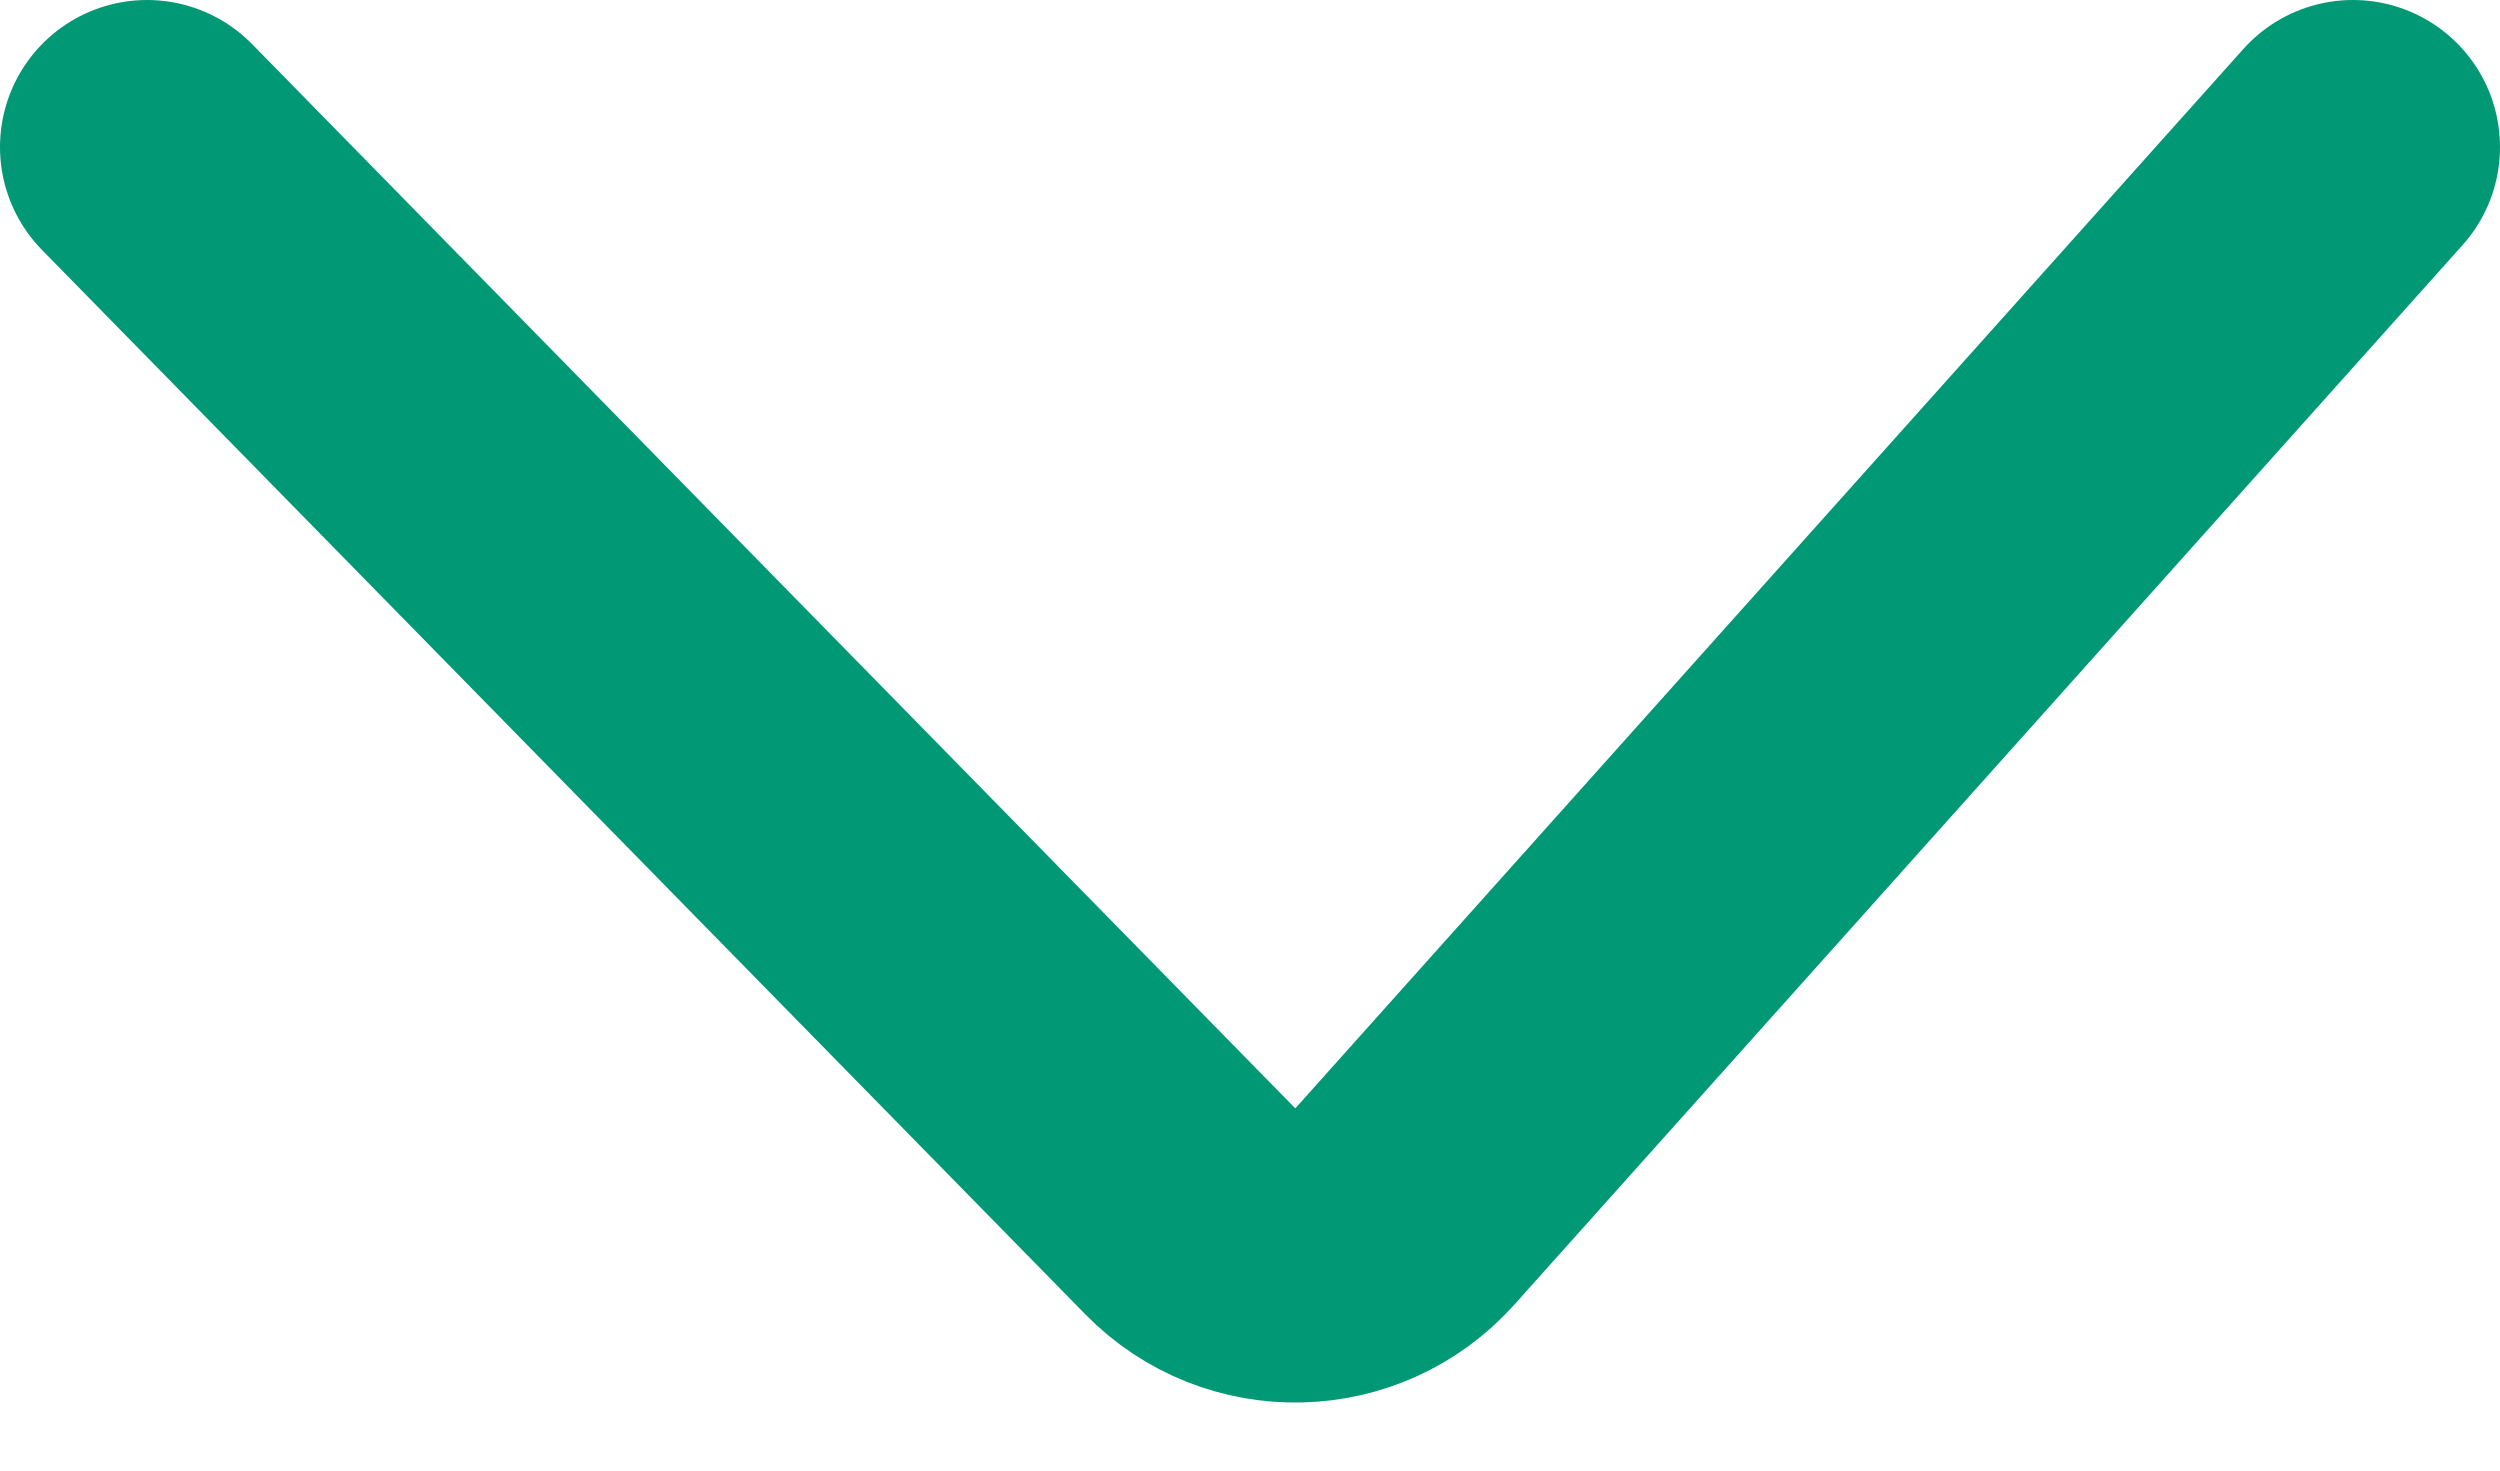
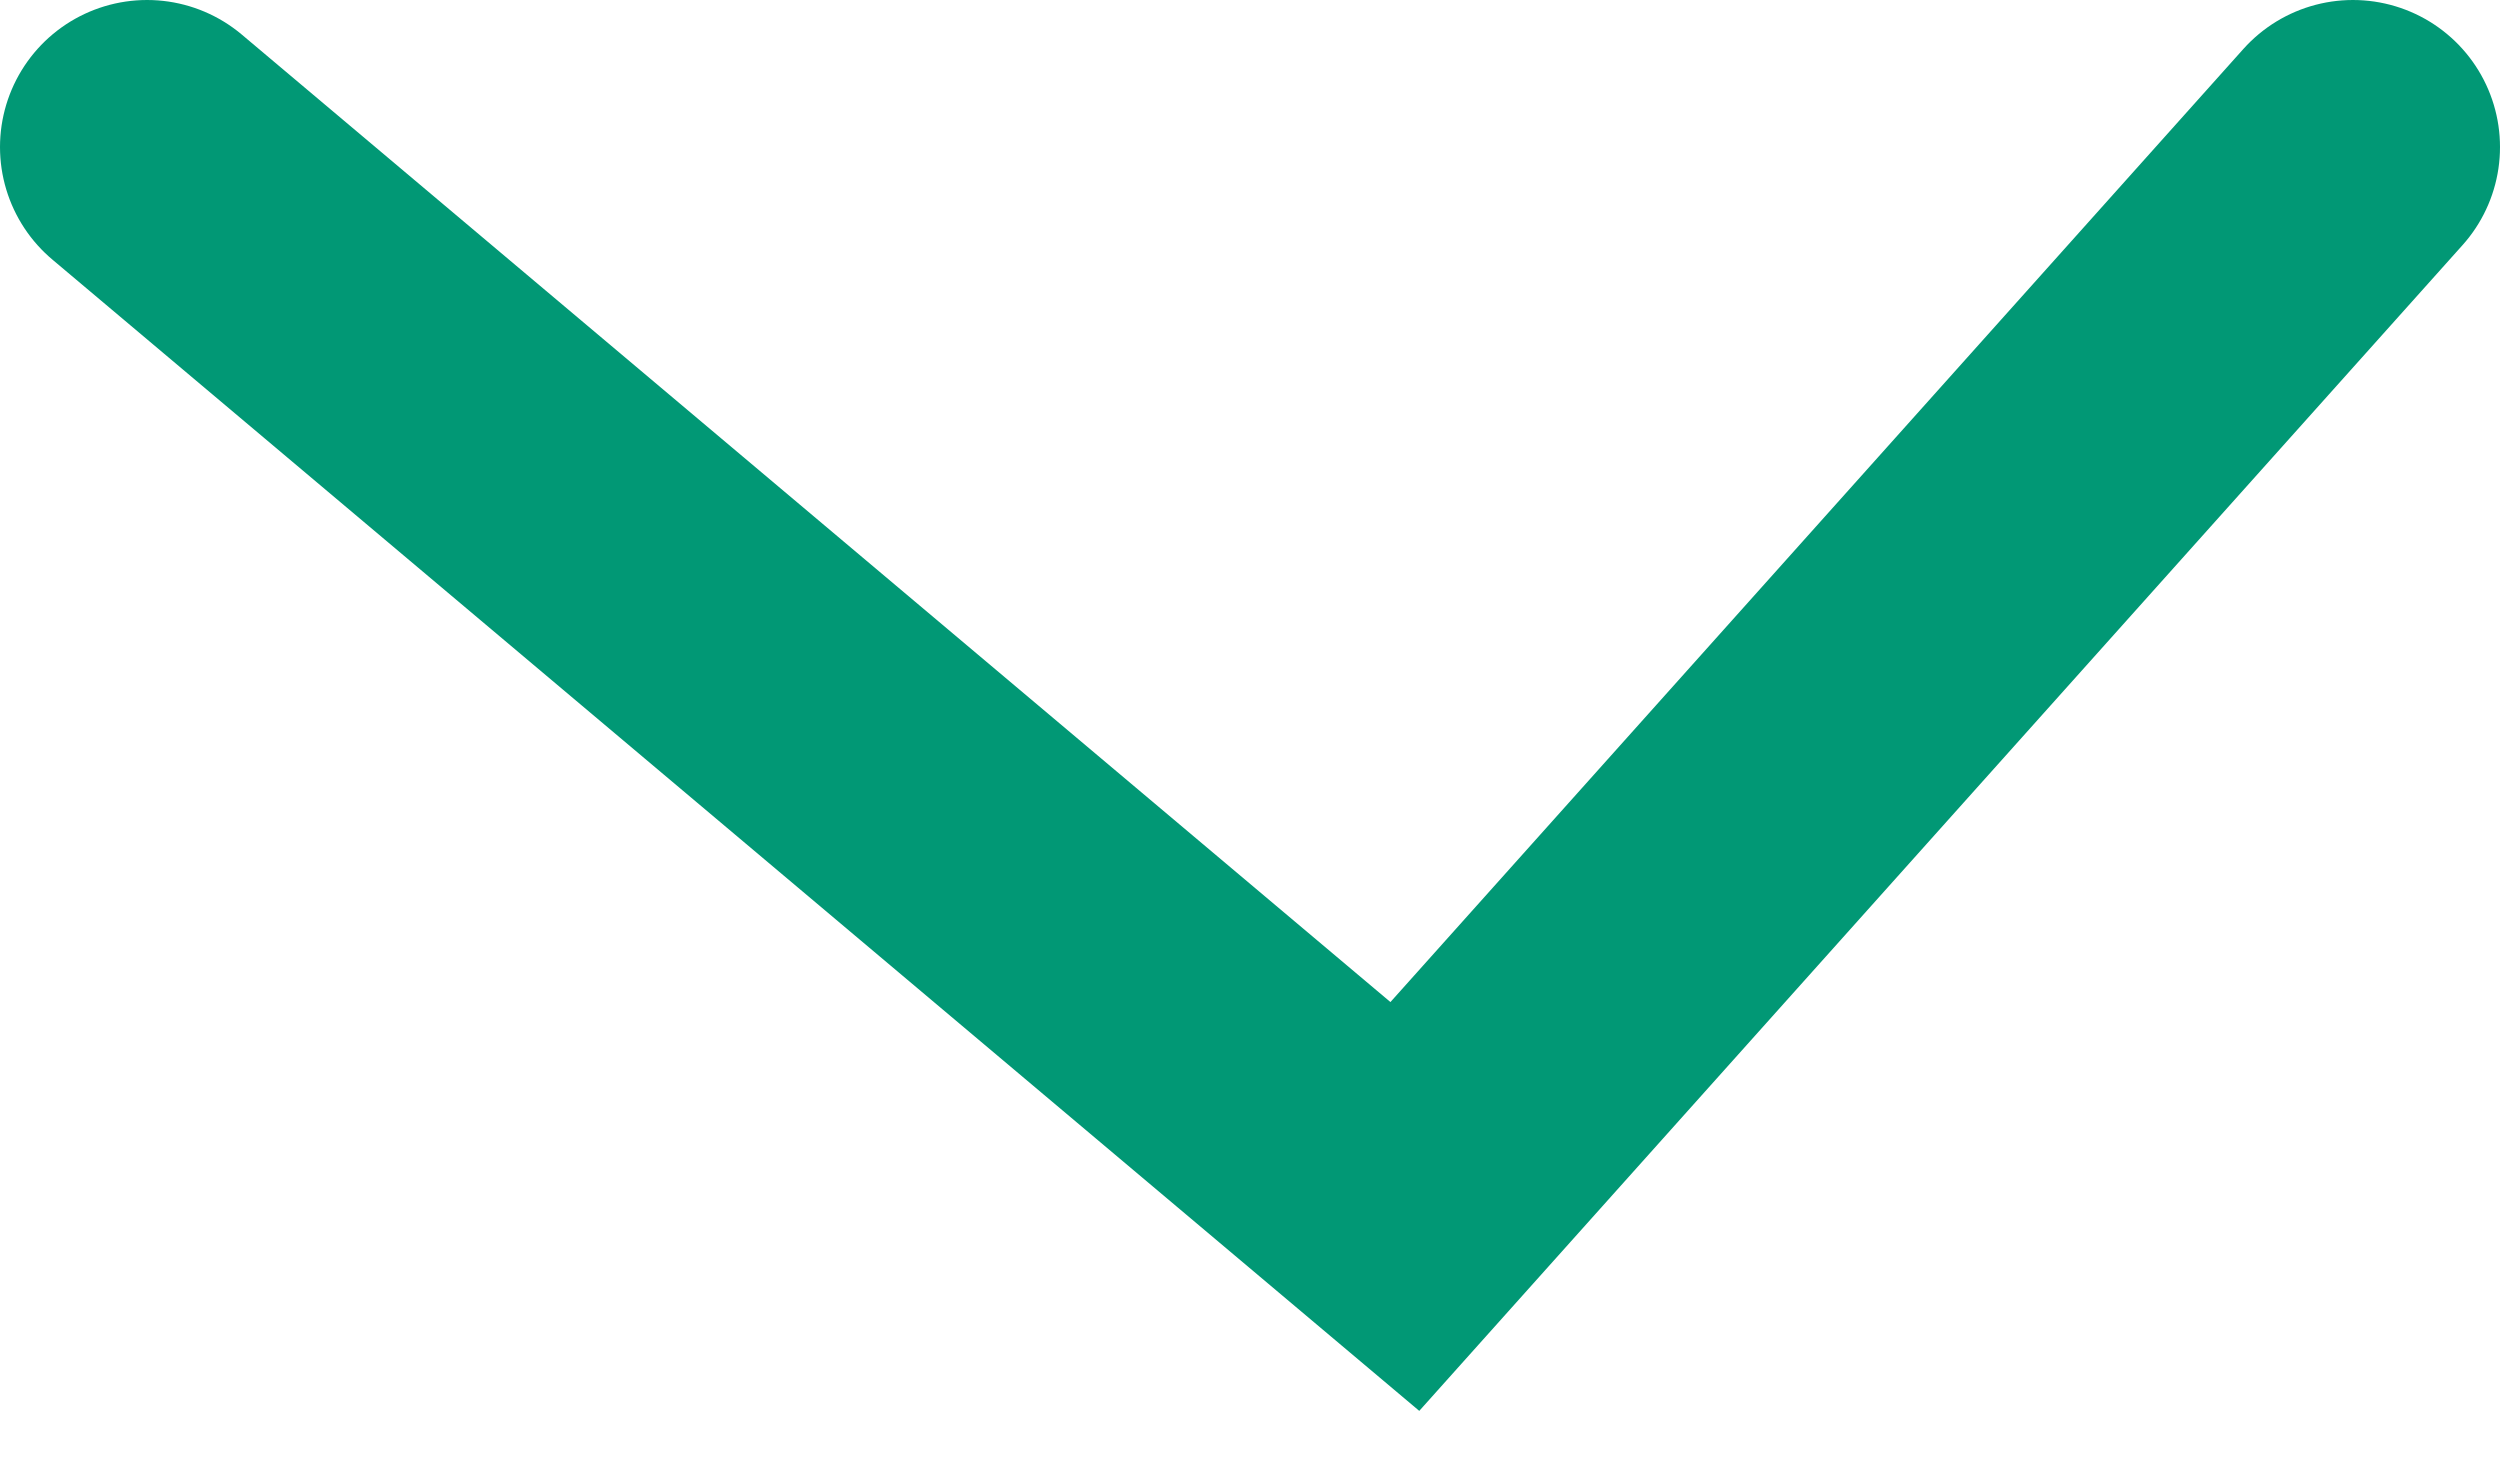
<svg xmlns="http://www.w3.org/2000/svg" width="17" height="10" viewBox="0 0 17 10" fill="none">
-   <path d="M16 1L9.553 8.204C9.167 8.635 8.498 8.65 8.094 8.237L1 1" stroke="#019875" stroke-width="2" stroke-linecap="round" />
+   <path d="M16 1L9.553 8.204L1 1" stroke="#019875" stroke-width="2" stroke-linecap="round" />
</svg>